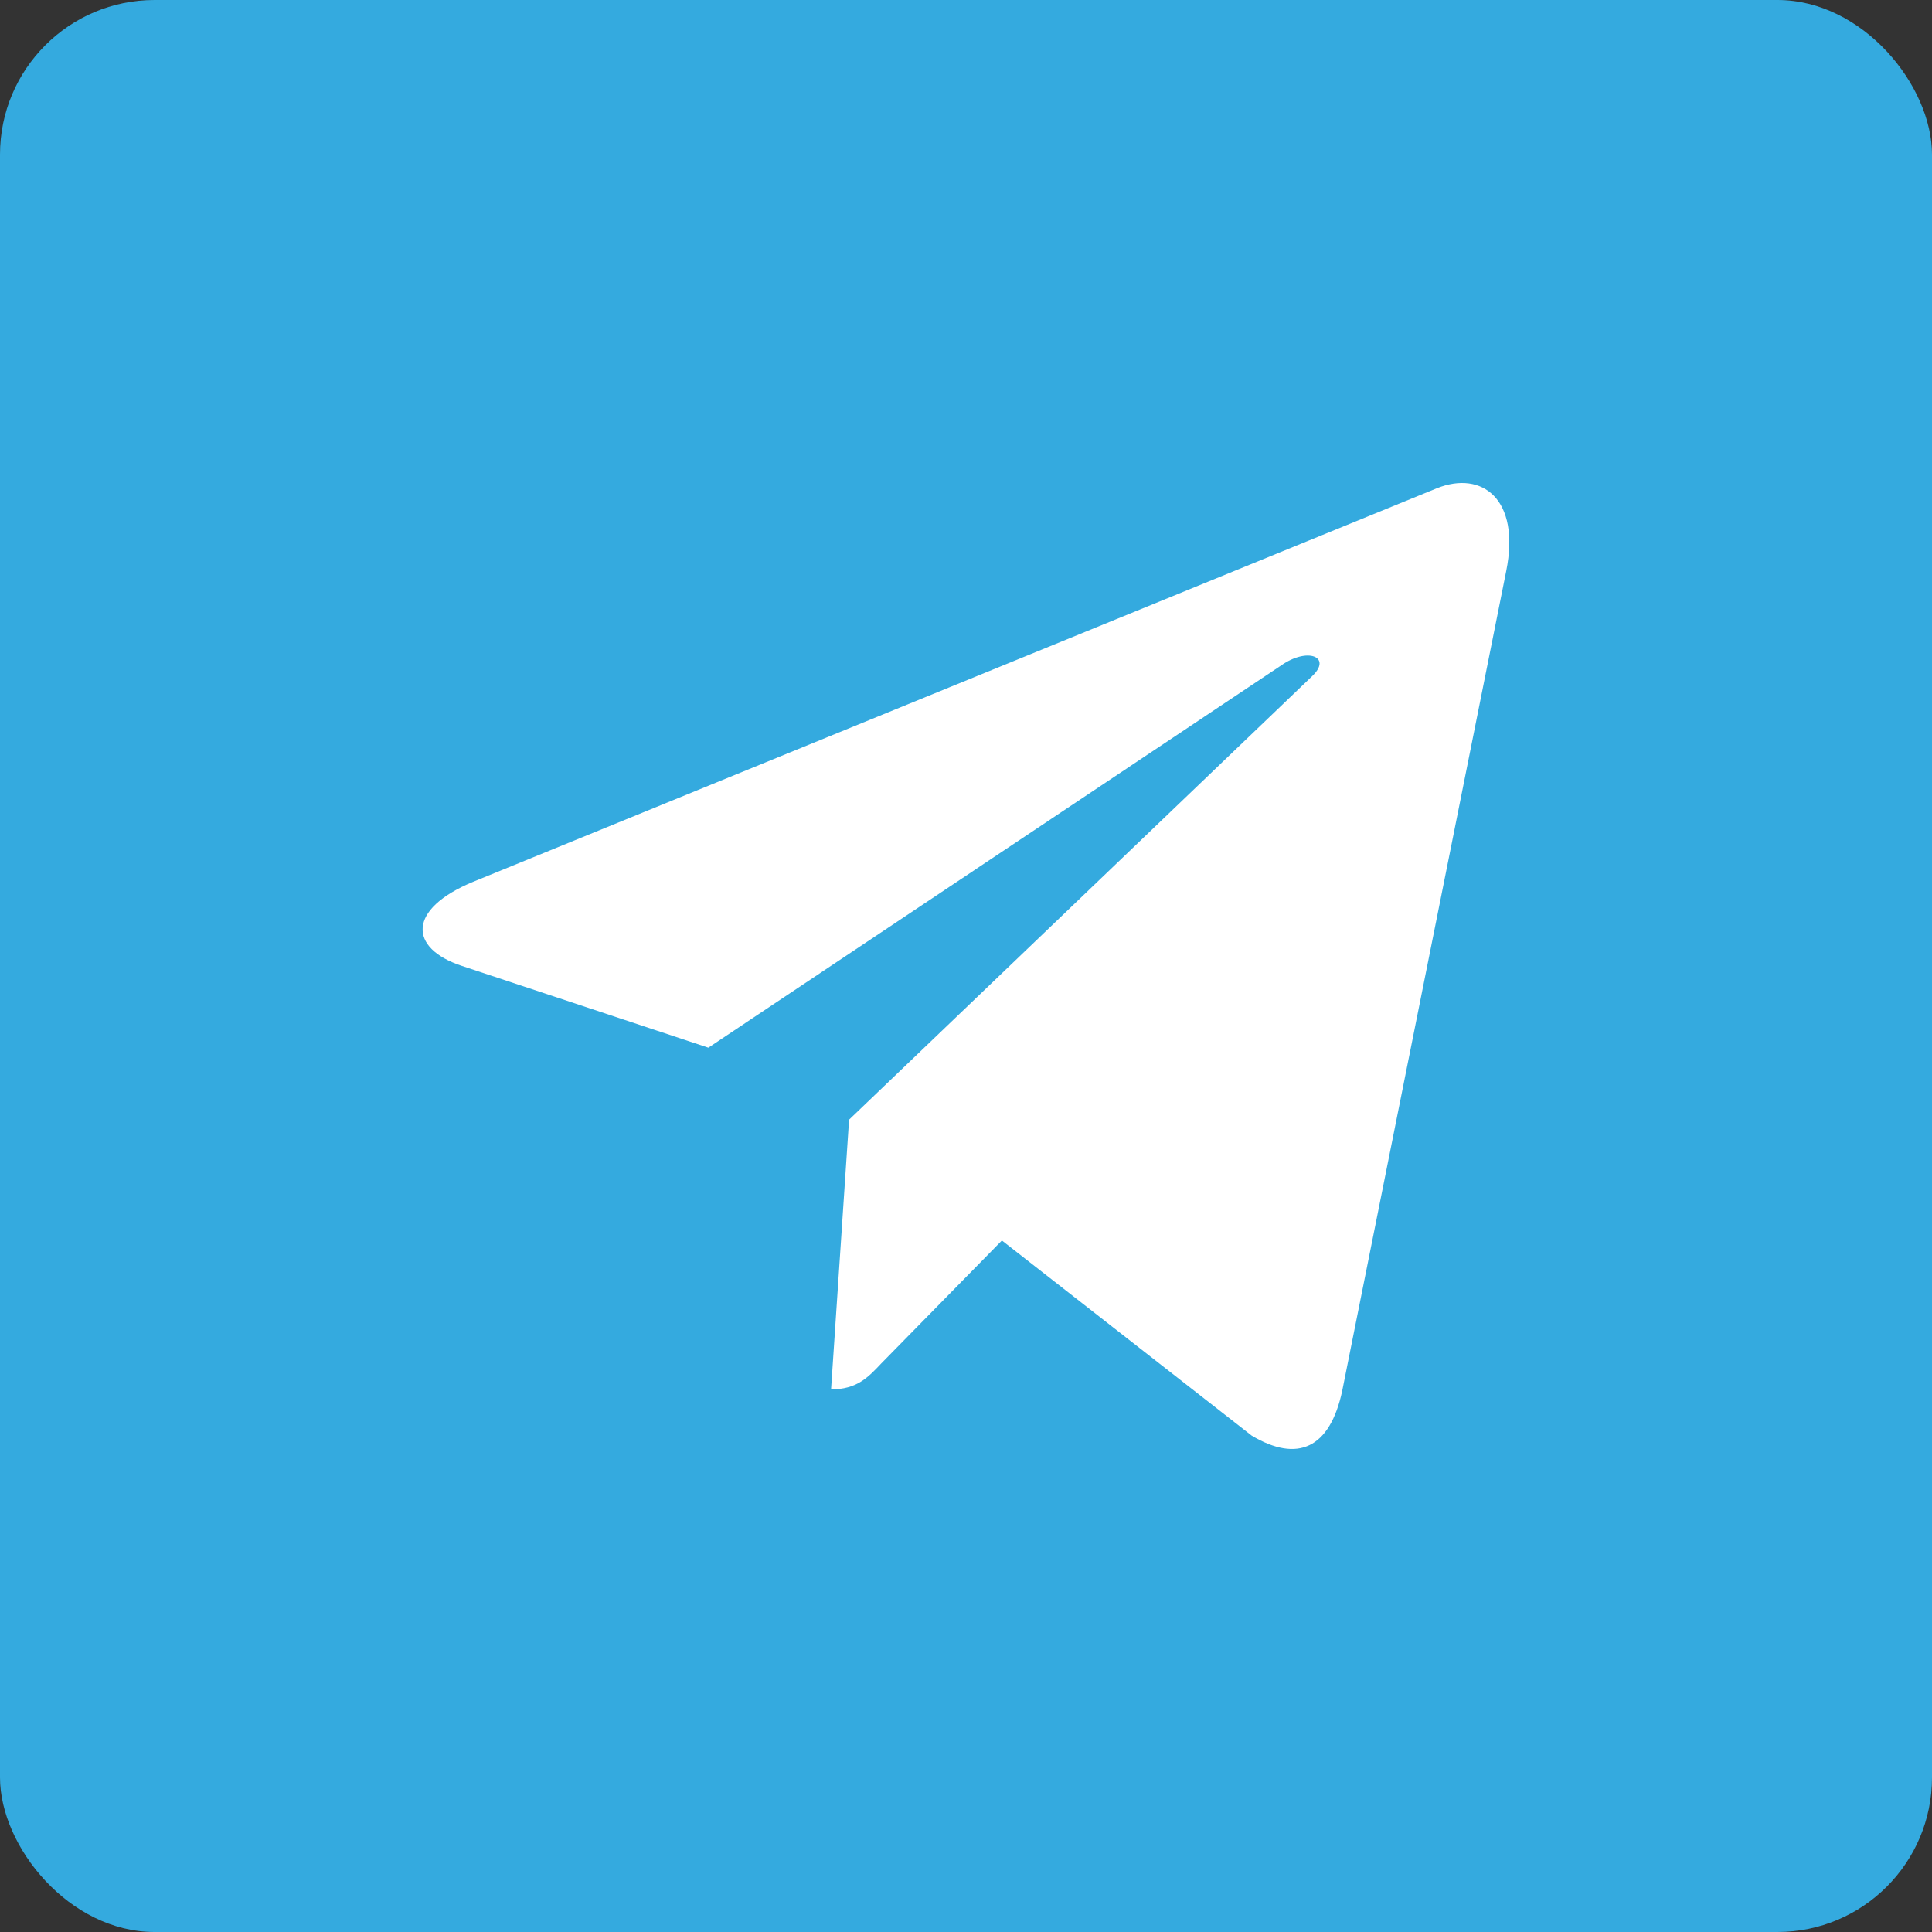
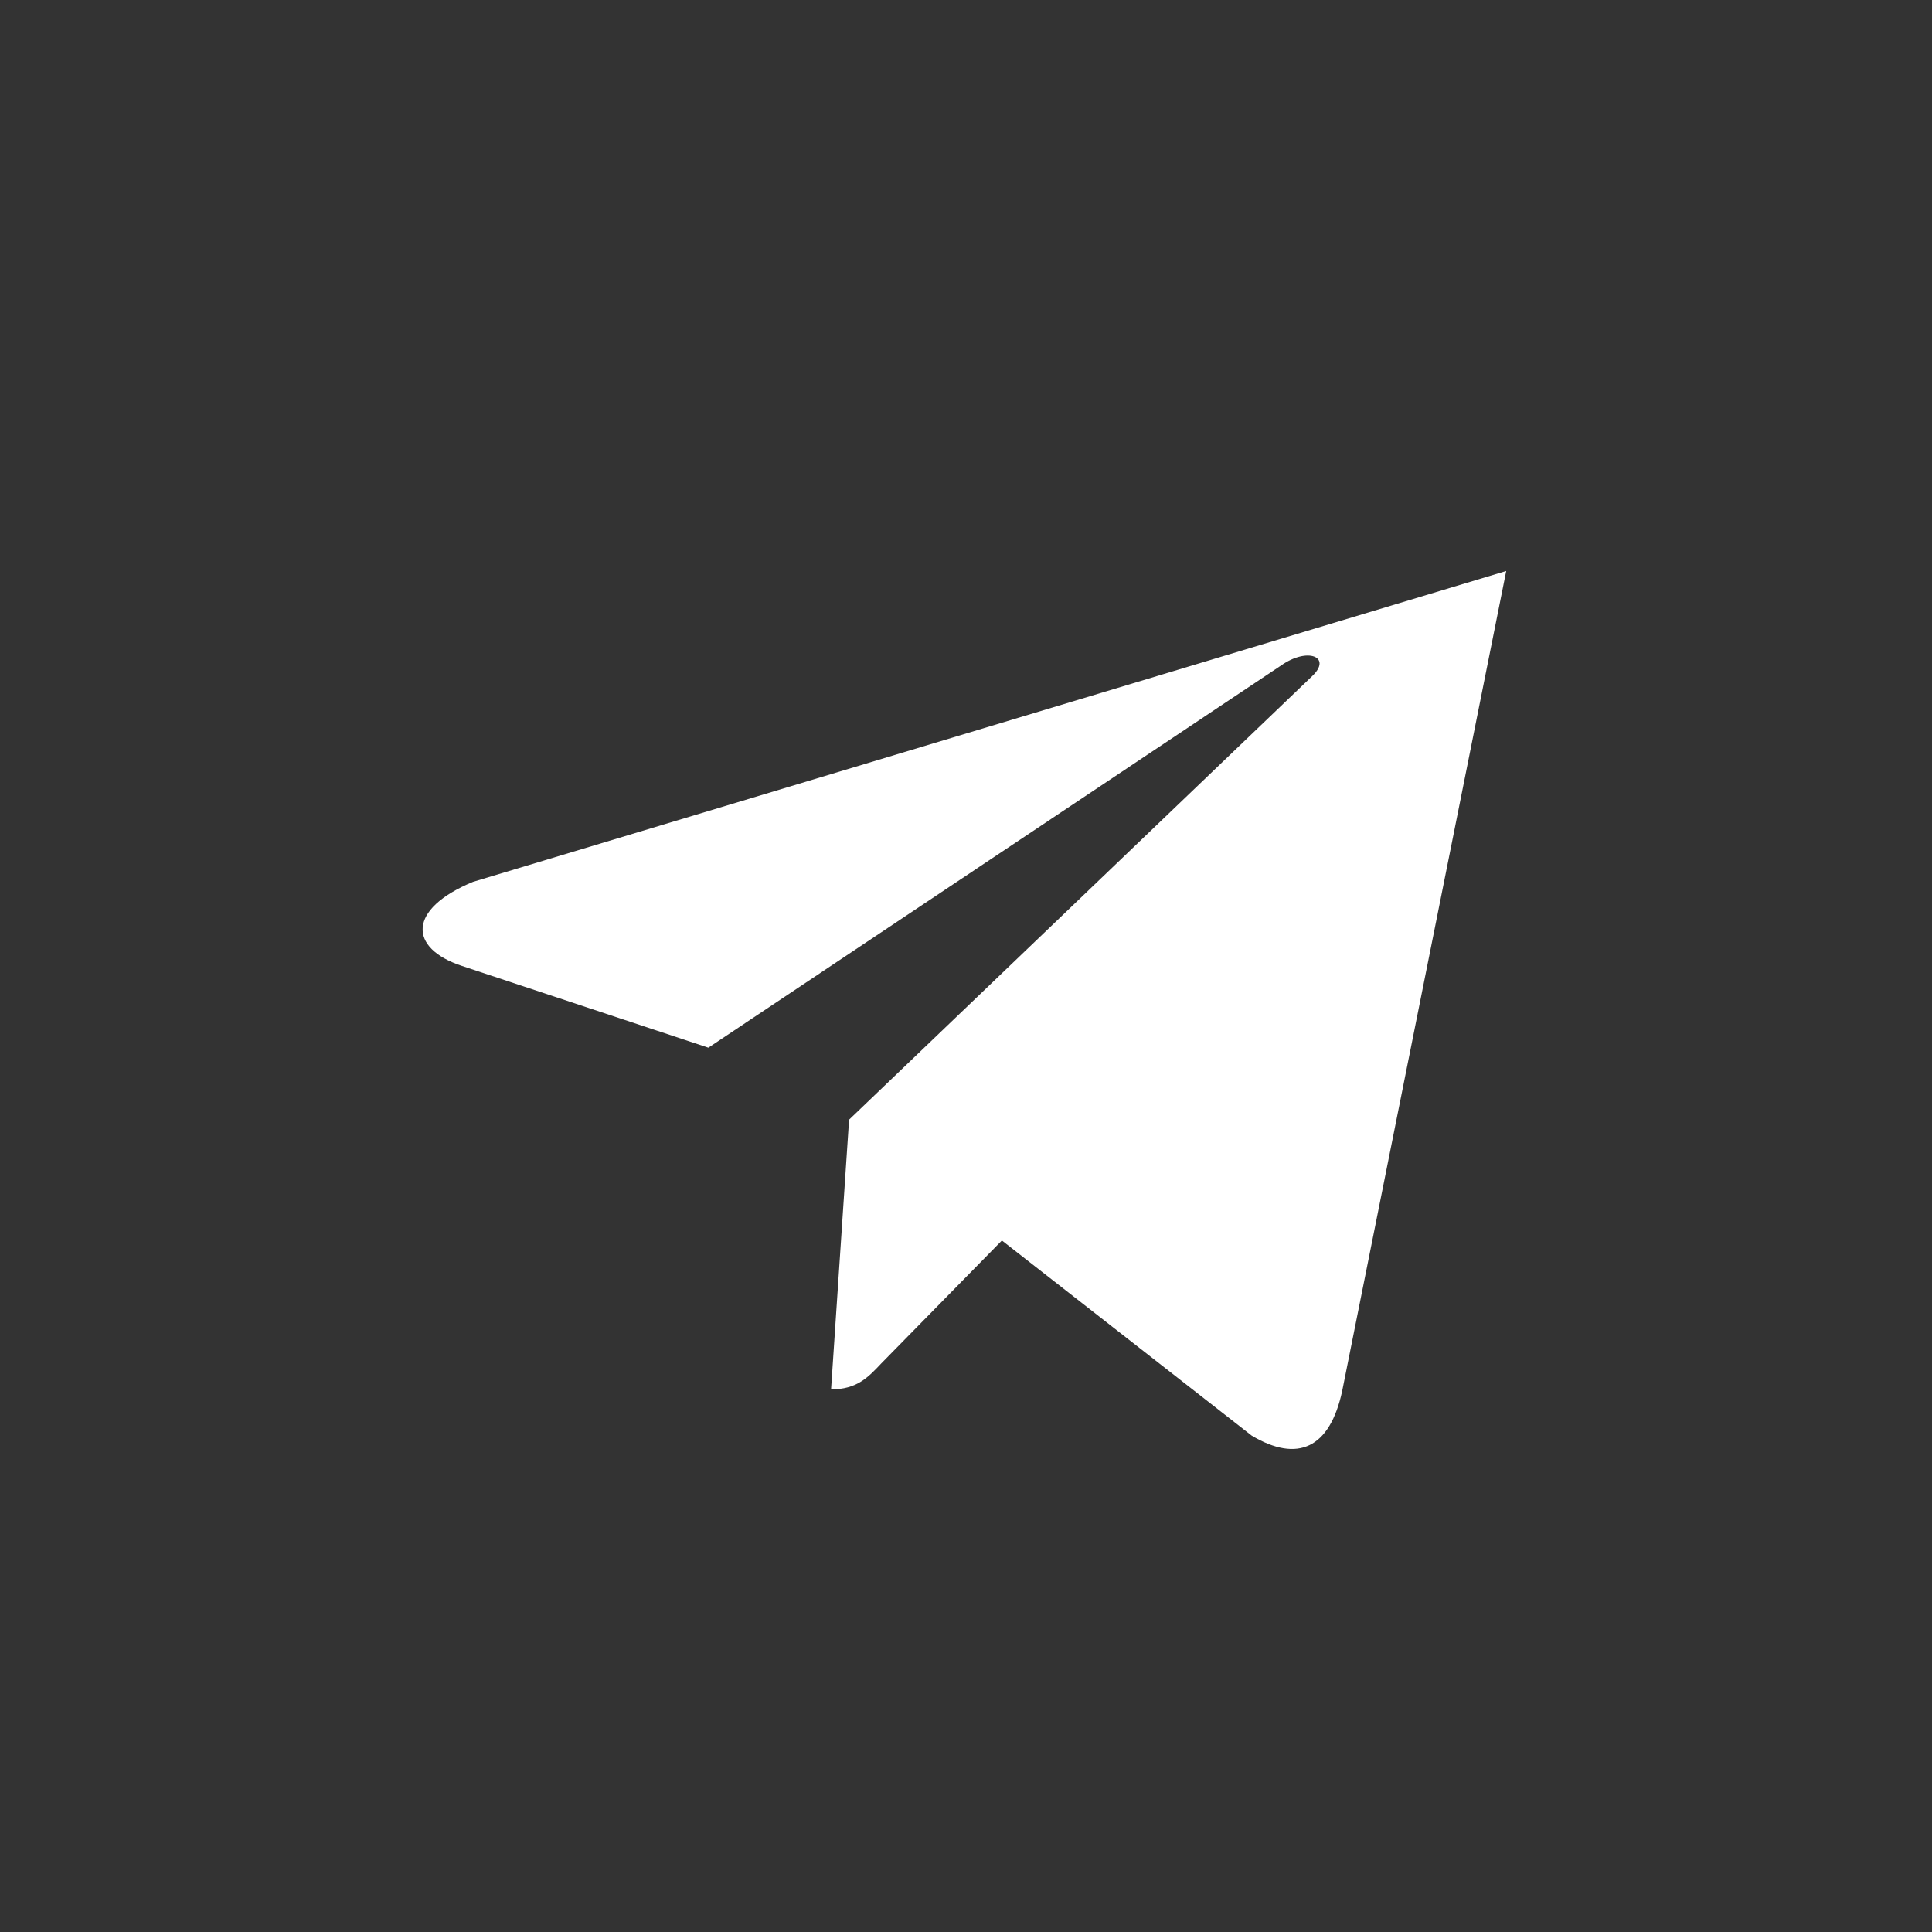
<svg xmlns="http://www.w3.org/2000/svg" width="50" height="50" viewBox="0 0 50 50" fill="none">
  <rect x="0" y="0" width="50" height="50" fill="#333333" stroke="none" />
-   <rect width="50" height="50" rx="4" fill="#34AADF" />
-   <path d="M21.974 28.977L21.508 35.957C22.174 35.957 22.462 35.652 22.808 35.285L25.929 32.104L32.395 37.155C33.581 37.86 34.417 37.489 34.737 35.992L38.981 14.777C39.357 12.907 38.349 12.174 37.193 12.633L12.243 22.822C10.54 23.527 10.566 24.539 11.954 24.998L18.332 27.114L33.149 17.226C33.846 16.733 34.48 17.006 33.959 17.498L21.974 28.977Z" fill="white" />
+   <path d="M21.974 28.977L21.508 35.957C22.174 35.957 22.462 35.652 22.808 35.285L25.929 32.104L32.395 37.155C33.581 37.86 34.417 37.489 34.737 35.992L38.981 14.777L12.243 22.822C10.54 23.527 10.566 24.539 11.954 24.998L18.332 27.114L33.149 17.226C33.846 16.733 34.48 17.006 33.959 17.498L21.974 28.977Z" fill="white" />
</svg>